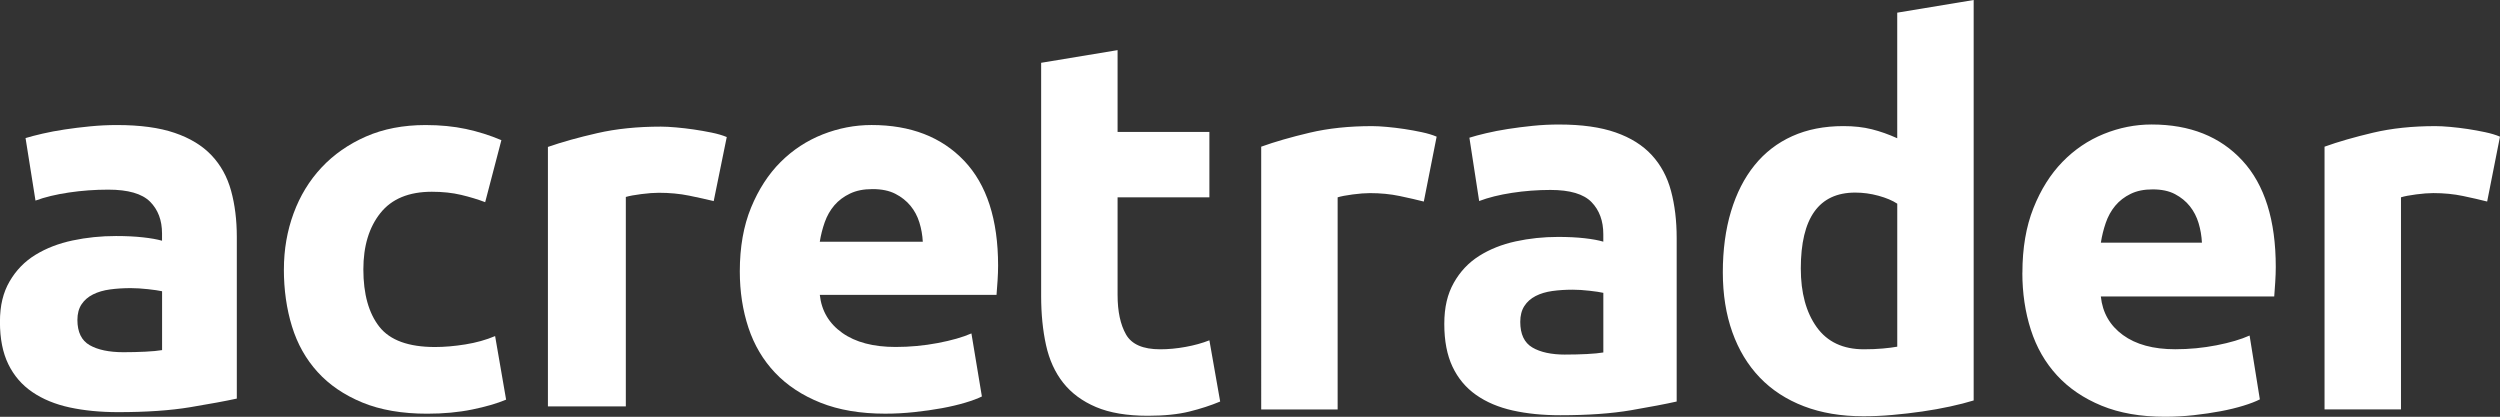
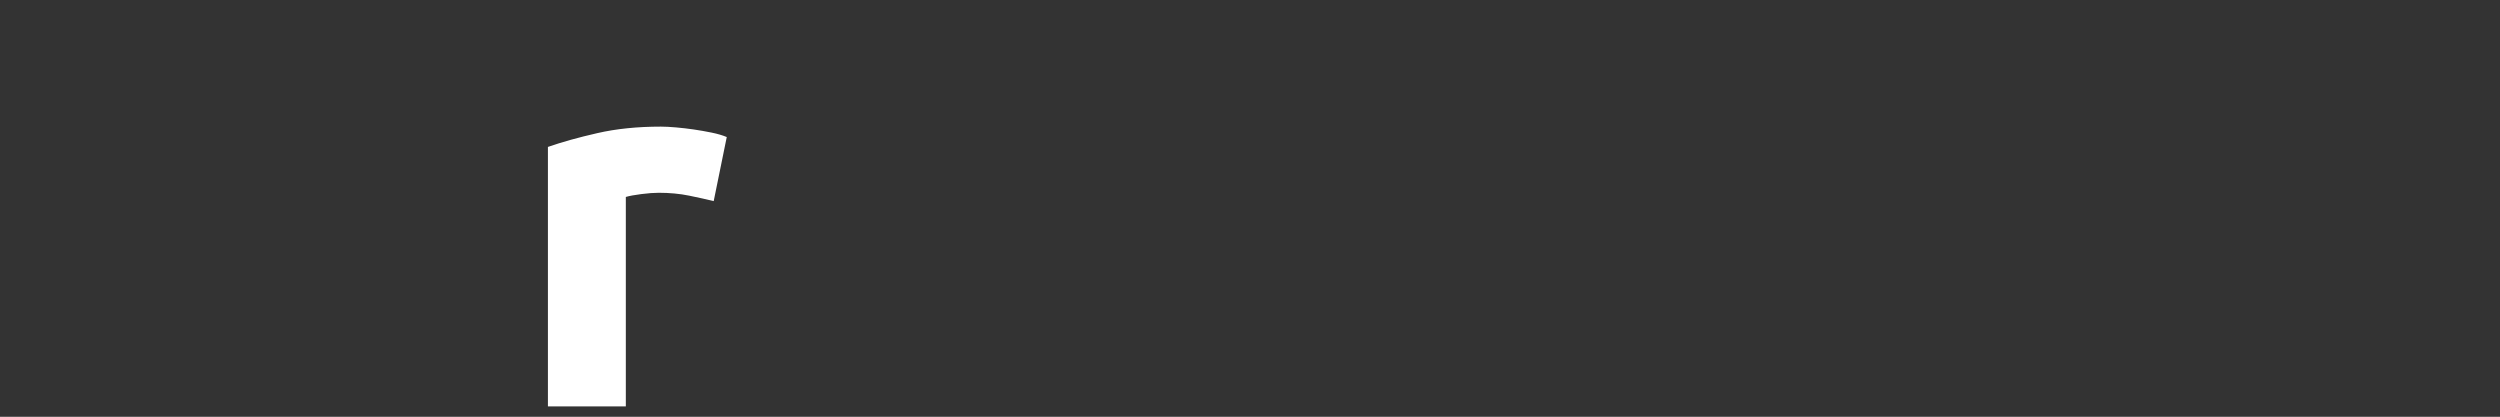
<svg xmlns="http://www.w3.org/2000/svg" id="Layer_2" viewBox="0 0 953.06 158.9">
  <rect x="0" y="0" width="953.06" height="158.9" fill="#333333" stroke="none" />
  <defs>
    <style>.cls-1{fill:#fff;fill-rule:evenodd;}</style>
  </defs>
  <g id="Layer_1-2">
    <g id="Symbols">
      <g id="TopMenu_Desktop_Unlogged">
        <g id="Top-menu">
          <g id="logo-full">
-             <path id="green" class="cls-1" d="m396.91,23.94l29.14-4.83v31.18h35v24.94h-35v37.21c0,6.3,1.08,11.33,3.23,15.09s6.49,5.63,13,5.63c3.13,0,6.36-.3,9.68-.91,3.32-.6,6.36-1.44,9.09-2.51l4.11,23.33c-3.52,1.48-7.43,2.75-11.73,3.82-4.3,1.07-9.58,1.61-15.84,1.61-7.95,0-14.54-1.11-19.75-3.32-5.21-2.21-9.39-5.3-12.52-9.25-3.13-3.96-5.31-8.75-6.55-14.38-1.24-5.63-1.86-11.87-1.86-18.71V23.94Zm145.88,52.9c-2.61-.67-5.67-1.37-9.19-2.11s-7.3-1.11-11.34-1.11c-1.83,0-4.01.17-6.55.5-2.54.34-4.47.7-5.77,1.11v80.86h-29.14V55.92c5.21-1.88,11.37-3.65,18.48-5.33,7.11-1.68,15.02-2.51,23.76-2.51,1.56,0,3.45.1,5.67.3,2.22.2,4.43.47,6.65.8s4.43.74,6.65,1.21,4.11,1.04,5.67,1.71l-4.89,24.74Zm53.97,58.33c2.87,0,5.61-.07,8.21-.2s4.69-.34,6.26-.6v-22.73c-1.17-.27-2.93-.54-5.28-.8-2.35-.27-4.5-.4-6.45-.4-2.74,0-5.31.17-7.72.5-2.41.34-4.53.97-6.36,1.91-1.83.94-3.26,2.21-4.3,3.82s-1.56,3.62-1.56,6.03c0,4.69,1.53,7.94,4.6,9.76s7.27,2.72,12.61,2.72Zm-2.35-87.7c8.6,0,15.77,1.01,21.51,3.02,5.74,2.01,10.33,4.89,13.79,8.65,3.45,3.75,5.9,8.31,7.33,13.68,1.43,5.36,2.15,11.33,2.15,17.9v62.35c-4.17.94-9.97,2.04-17.4,3.32-7.43,1.27-16.43,1.91-26.99,1.91-6.65,0-12.68-.6-18.09-1.81s-10.07-3.18-13.98-5.93c-3.91-2.75-6.91-6.34-9-10.76-2.09-4.43-3.13-9.86-3.13-16.29s1.21-11.4,3.62-15.69c2.41-4.29,5.64-7.71,9.68-10.26,4.04-2.55,8.67-4.39,13.88-5.53,5.21-1.14,10.62-1.71,16.23-1.71,3.78,0,7.14.17,10.07.5s5.31.77,7.14,1.31v-2.82c0-5.1-1.5-9.19-4.5-12.27-3-3.08-8.21-4.63-15.64-4.63-4.95,0-9.84.37-14.67,1.11-4.82.74-9,1.78-12.52,3.12l-3.72-24.14c1.69-.54,3.81-1.11,6.36-1.71,2.54-.6,5.31-1.14,8.31-1.61s6.16-.87,9.48-1.21,6.68-.5,10.07-.5Zm92.1,54.91c0,9.25,2.02,16.69,6.06,22.33s10.04,8.45,17.99,8.45c2.61,0,5.02-.1,7.24-.3,2.22-.2,4.04-.44,5.48-.7v-54.51c-1.83-1.21-4.2-2.21-7.14-3.02s-5.9-1.21-8.9-1.21c-13.82,0-20.73,9.65-20.73,28.96Zm65.9,50.28c-2.61.8-5.61,1.58-9,2.31-3.39.74-6.94,1.37-10.66,1.91-3.72.54-7.5.97-11.34,1.31-3.85.34-7.53.5-11.05.5-8.47,0-16.04-1.27-22.68-3.82-6.65-2.55-12.25-6.2-16.82-10.96-4.56-4.76-8.05-10.53-10.46-17.3-2.41-6.77-3.62-14.38-3.62-22.83s1.04-16.33,3.13-23.23c2.09-6.91,5.08-12.77,9-17.6,3.91-4.83,8.7-8.51,14.37-11.06,5.67-2.55,12.16-3.82,19.46-3.82,4.04,0,7.66.4,10.85,1.21,3.19.8,6.42,1.94,9.68,3.42V4.83l29.14-4.83v152.66Zm18.58-48.68c0-9.39,1.4-17.6,4.2-24.64s6.49-12.91,11.05-17.6,9.81-8.25,15.74-10.66c5.93-2.41,12.03-3.62,18.28-3.62,14.6,0,26.14,4.59,34.61,13.78,8.47,9.19,12.71,22.69,12.71,40.53,0,1.74-.07,3.65-.2,5.73-.13,2.08-.26,3.92-.39,5.53h-66.1c.65,6.17,3.45,11.06,8.41,14.68,4.95,3.62,11.6,5.43,19.95,5.43,5.35,0,10.59-.5,15.74-1.51,5.15-1.01,9.35-2.25,12.61-3.72l3.91,24.34c-1.56.8-3.65,1.61-6.26,2.41s-5.51,1.51-8.7,2.11c-3.19.6-6.62,1.11-10.27,1.51s-7.3.6-10.95.6c-9.26,0-17.31-1.41-24.15-4.22-6.84-2.82-12.52-6.67-17.01-11.57-4.5-4.89-7.82-10.69-9.97-17.4-2.15-6.7-3.23-13.95-3.23-21.72Zm68.44-11.46c-.13-2.55-.55-5.03-1.27-7.44-.72-2.41-1.83-4.56-3.32-6.44s-3.39-3.42-5.67-4.63c-2.28-1.21-5.12-1.81-8.51-1.81s-6.06.57-8.41,1.71-4.3,2.65-5.87,4.53c-1.56,1.88-2.77,4.06-3.62,6.54-.85,2.48-1.47,4.99-1.86,7.54h38.52Zm108.73-15.69c-2.61-.67-5.67-1.37-9.19-2.11-3.52-.74-7.3-1.11-11.34-1.11-1.83,0-4.01.17-6.55.5-2.54.34-4.47.7-5.77,1.11v80.86h-29.14V55.92c5.21-1.88,11.37-3.65,18.48-5.33,7.11-1.68,15.02-2.51,23.76-2.51,1.56,0,3.45.1,5.67.3,2.22.2,4.43.47,6.65.8s4.43.74,6.65,1.21,4.11,1.04,5.67,1.71l-4.89,24.74Z" />
            <g id="black">
-               <path id="Combined-Shape" class="cls-1" d="m44.65,47.67c8.77,0,16.08.99,21.92,2.98,5.85,1.99,10.53,4.83,14.05,8.54,3.52,3.71,6.01,8.21,7.47,13.51,1.46,5.3,2.19,11.19,2.19,17.68v61.57c-4.25.93-10.17,2.02-17.74,3.28-7.57,1.26-16.74,1.89-27.51,1.89-6.78,0-12.92-.6-18.44-1.79-5.51-1.19-10.26-3.14-14.25-5.86-3.99-2.71-7.04-6.26-9.17-10.63-2.13-4.37-3.19-9.73-3.19-16.09s1.23-11.26,3.69-15.49c2.46-4.24,5.75-7.61,9.87-10.13,4.12-2.52,8.84-4.34,14.15-5.46,5.32-1.13,10.83-1.69,16.54-1.69,3.85,0,7.27.17,10.26.5,2.99.33,5.41.76,7.28,1.29v-2.78c0-5.03-1.53-9.07-4.58-12.12-3.06-3.05-8.37-4.57-15.95-4.57-5.05,0-10.03.36-14.95,1.09-4.92.73-9.17,1.75-12.76,3.08l-3.79-23.83c1.73-.53,3.89-1.09,6.48-1.69,2.59-.6,5.41-1.13,8.47-1.59,3.06-.46,6.28-.86,9.67-1.19,3.39-.33,6.81-.5,10.26-.5Zm2.39,86.6c2.92,0,5.71-.07,8.37-.2,2.66-.13,4.78-.33,6.38-.6v-22.44c-1.2-.26-2.99-.53-5.38-.79-2.39-.26-4.58-.4-6.58-.4-2.79,0-5.41.17-7.87.5-2.46.33-4.62.96-6.48,1.89-1.86.93-3.32,2.18-4.38,3.77-1.06,1.59-1.59,3.58-1.59,5.96,0,4.63,1.56,7.85,4.68,9.63s7.41,2.68,12.86,2.68Z" />
-               <path id="Path" class="cls-1" d="m108.23,102.69c0-7.55,1.23-14.66,3.69-21.35,2.46-6.69,6.01-12.51,10.66-17.48,4.65-4.97,10.3-8.9,16.94-11.82,6.64-2.91,14.22-4.37,22.72-4.37,5.58,0,10.7.5,15.35,1.49,4.65.99,9.17,2.42,13.55,4.27l-6.18,23.64c-2.79-1.06-5.85-1.99-9.17-2.78-3.32-.79-7.04-1.19-11.16-1.19-8.77,0-15.31,2.71-19.63,8.14-4.32,5.43-6.48,12.58-6.48,21.45,0,9.4,2.03,16.68,6.08,21.85,4.05,5.16,11.13,7.75,21.23,7.75,3.59,0,7.44-.33,11.56-.99,4.12-.66,7.91-1.72,11.36-3.18l4.19,24.23c-3.45,1.46-7.77,2.71-12.96,3.77s-10.9,1.59-17.14,1.59c-9.57,0-17.81-1.42-24.72-4.27-6.91-2.85-12.59-6.72-17.04-11.62-4.45-4.9-7.71-10.69-9.77-17.38-2.06-6.69-3.09-13.94-3.09-21.75Z" />
              <path id="Path-2" class="cls-1" d="m272.07,76.67c-2.66-.66-5.78-1.36-9.37-2.09-3.59-.73-7.44-1.09-11.56-1.09-1.86,0-4.09.17-6.68.5s-4.55.7-5.88,1.09v79.85h-29.7V56.01c5.32-1.85,11.59-3.61,18.84-5.26,7.24-1.66,15.31-2.48,24.22-2.48,1.59,0,3.52.1,5.78.3,2.26.2,4.52.46,6.78.79,2.26.33,4.52.73,6.78,1.19,2.26.46,4.19,1.03,5.78,1.69l-4.98,24.43Z" />
-               <path id="Combined-Shape-2" class="cls-1" d="m282.03,103.48c0-9.27,1.43-17.38,4.29-24.33,2.86-6.95,6.61-12.74,11.26-17.38,4.65-4.63,10-8.14,16.04-10.53,6.05-2.38,12.26-3.58,18.64-3.58,14.88,0,26.64,4.54,35.28,13.61,8.64,9.07,12.96,22.41,12.96,40.02,0,1.72-.07,3.61-.2,5.66-.13,2.05-.27,3.87-.4,5.46h-67.37c.66,6.09,3.52,10.92,8.57,14.5,5.05,3.58,11.83,5.36,20.33,5.36,5.45,0,10.8-.5,16.04-1.49,5.25-.99,9.53-2.22,12.86-3.67l3.99,24.03c-1.59.79-3.72,1.59-6.38,2.38-2.66.79-5.61,1.49-8.87,2.09s-6.74,1.09-10.46,1.49c-3.72.4-7.44.6-11.16.6-9.43,0-17.64-1.39-24.62-4.17-6.98-2.78-12.76-6.59-17.34-11.42-4.58-4.83-7.97-10.56-10.17-17.18-2.19-6.62-3.29-13.77-3.29-21.45Zm69.76-11.32c-.13-2.52-.56-4.97-1.3-7.35-.73-2.38-1.86-4.5-3.39-6.36-1.53-1.85-3.45-3.38-5.78-4.57-2.33-1.19-5.22-1.79-8.67-1.79s-6.18.56-8.57,1.69c-2.39,1.13-4.38,2.62-5.98,4.47-1.59,1.85-2.82,4.01-3.69,6.46-.86,2.45-1.49,4.93-1.89,7.45h39.27Z" />
            </g>
          </g>
        </g>
      </g>
    </g>
  </g>
</svg>